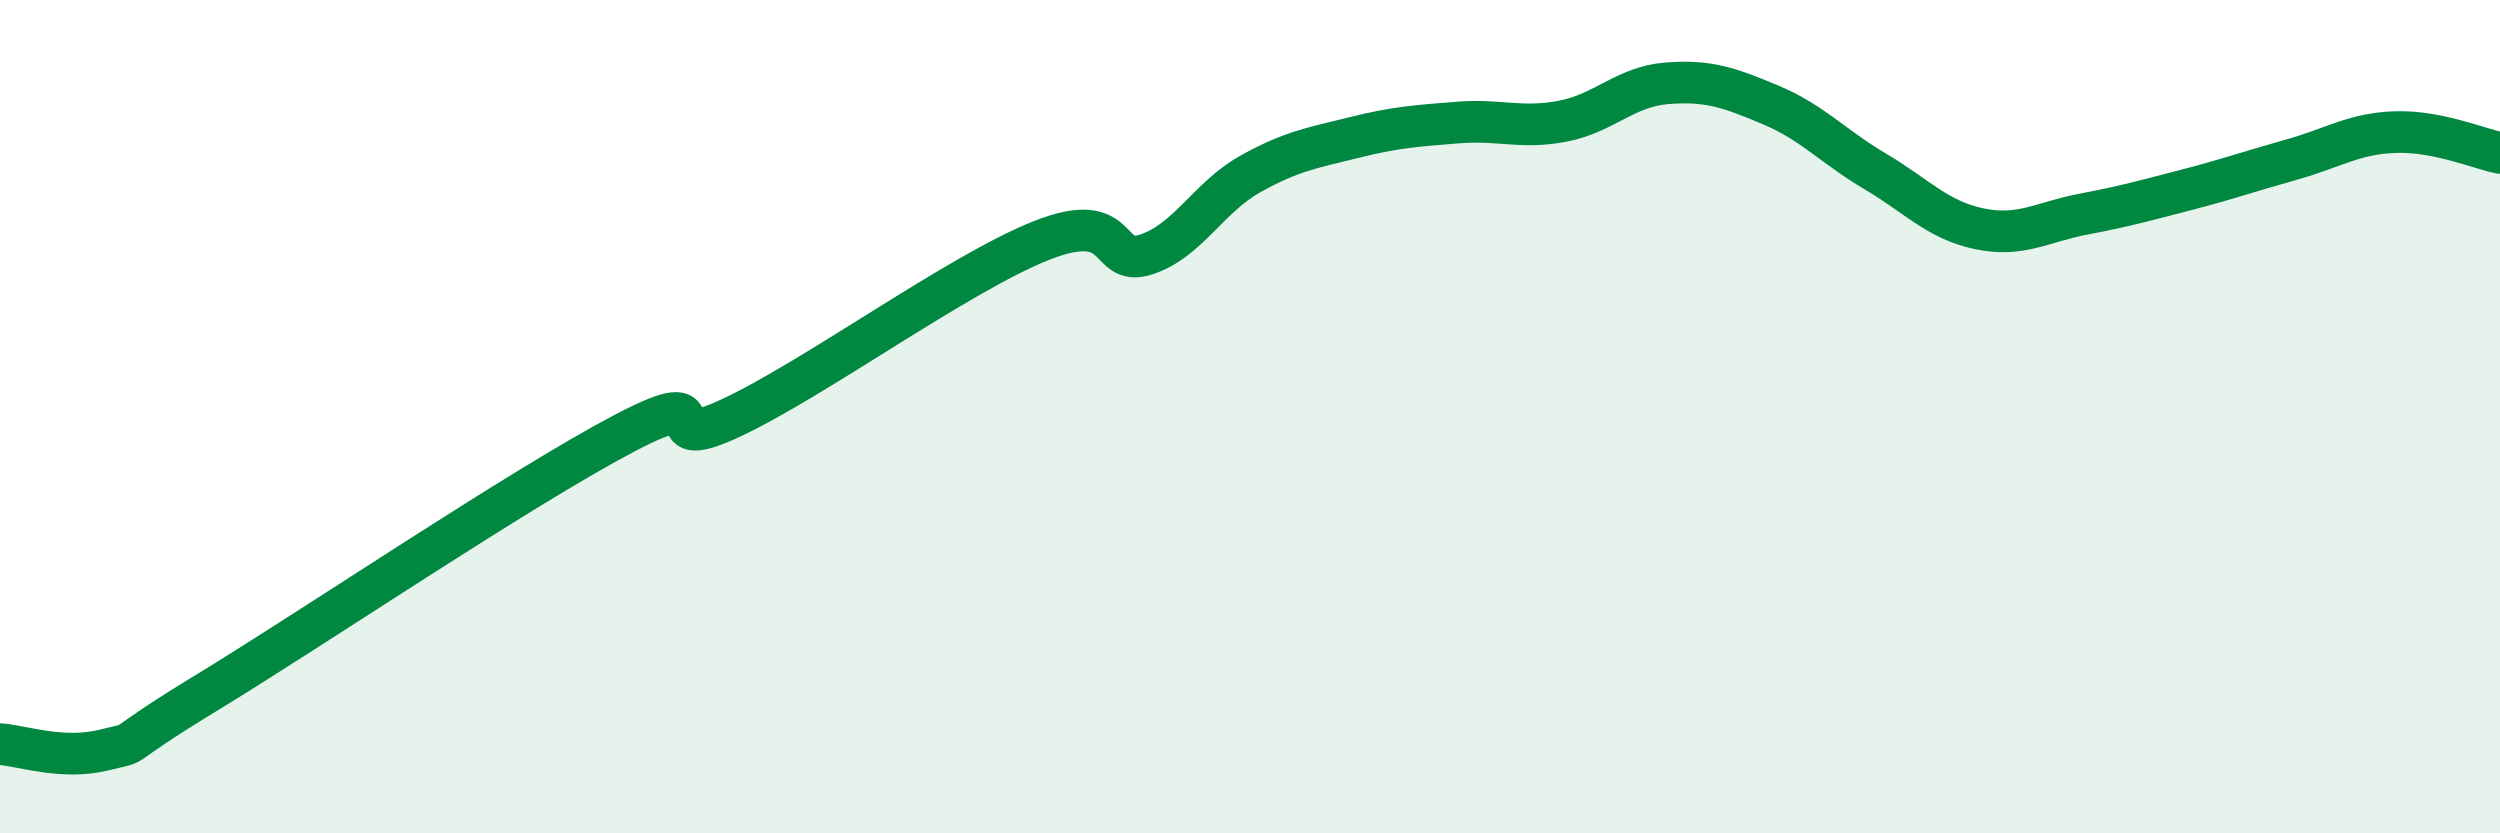
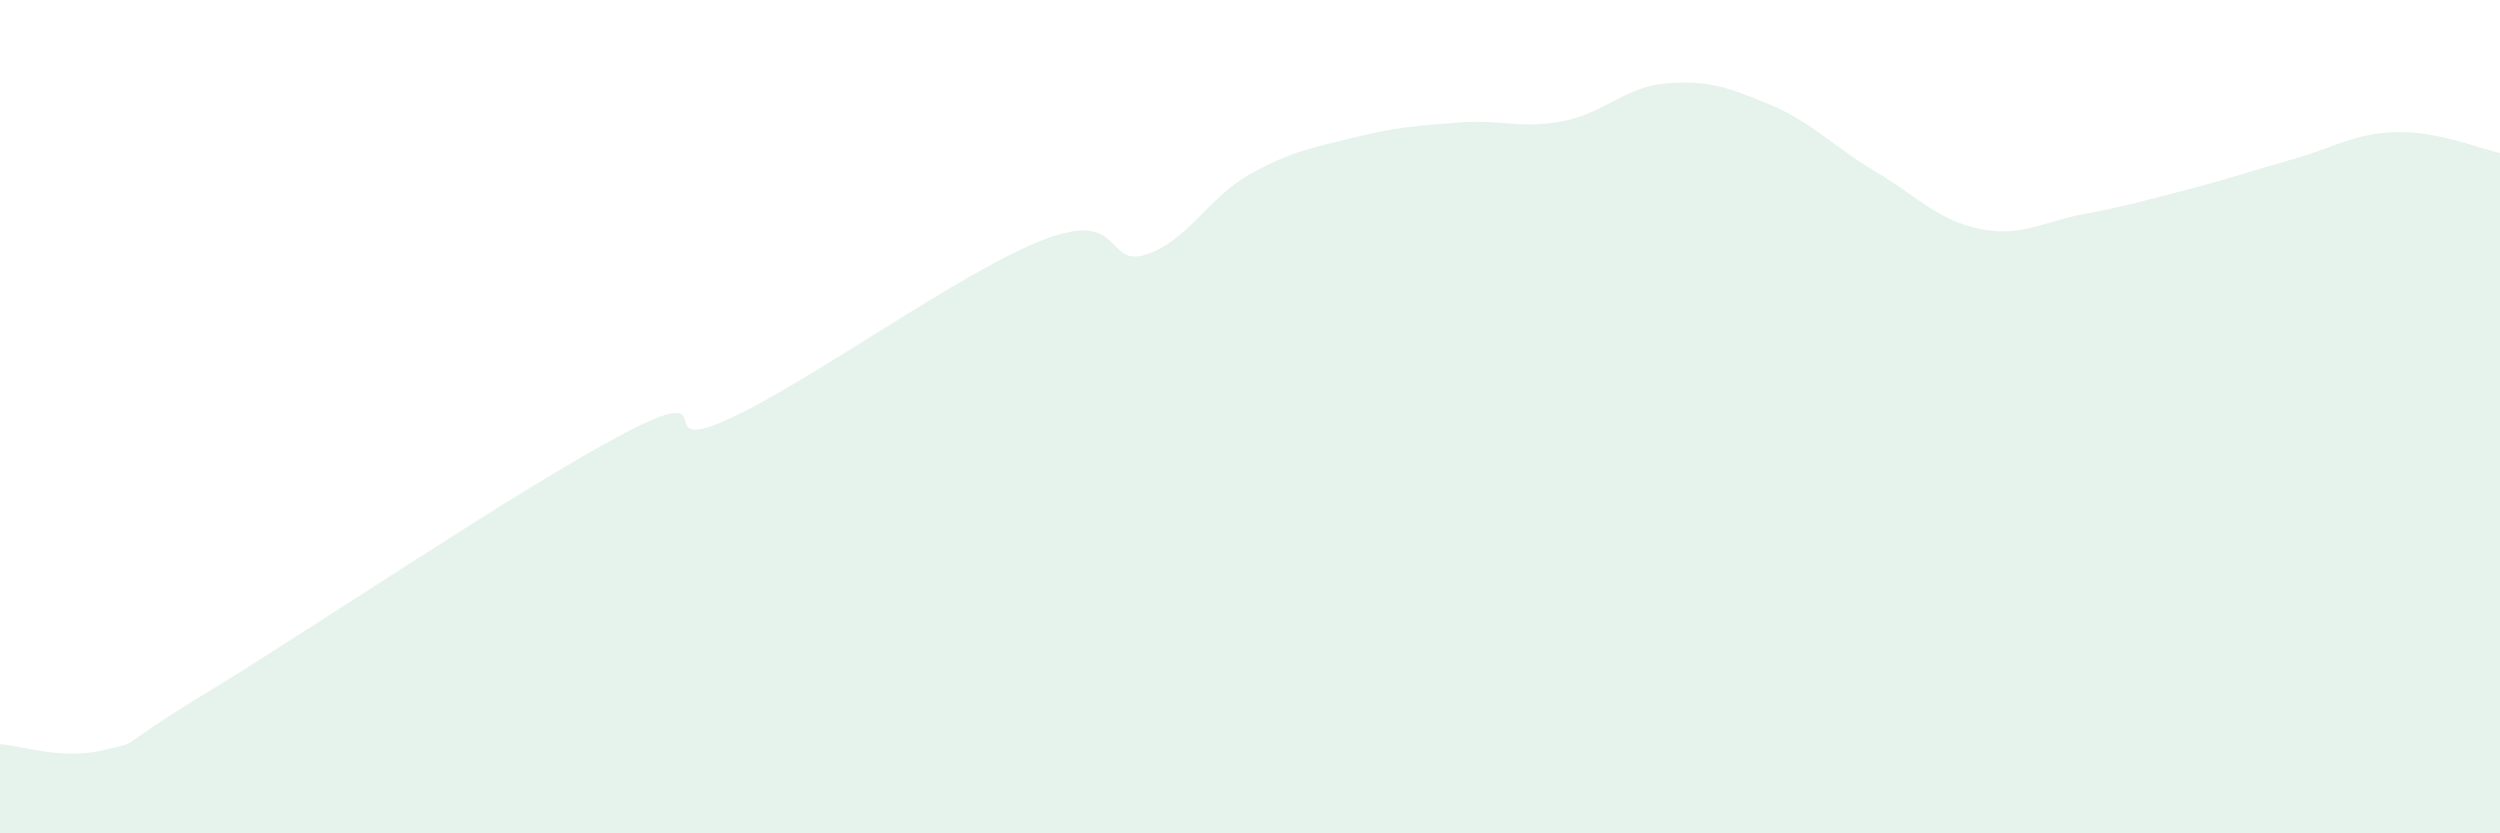
<svg xmlns="http://www.w3.org/2000/svg" width="60" height="20" viewBox="0 0 60 20">
  <path d="M 0,17.86 C 0.5,17.89 1.5,18.25 2.5,18 C 3.5,17.75 2.5,18.12 5,16.6 C 7.5,15.08 12.5,11.7 15,10.39 C 17.5,9.08 15.5,10.97 17.5,10.05 C 19.5,9.13 23,6.56 25,5.77 C 27,4.98 26.5,6.43 27.5,6.11 C 28.5,5.79 29,4.74 30,4.18 C 31,3.62 31.5,3.55 32.5,3.3 C 33.5,3.05 34,3.02 35,2.94 C 36,2.86 36.5,3.1 37.5,2.91 C 38.5,2.72 39,2.08 40,2 C 41,1.92 41.5,2.1 42.5,2.52 C 43.5,2.94 44,3.52 45,4.11 C 46,4.7 46.5,5.28 47.5,5.49 C 48.5,5.7 49,5.33 50,5.14 C 51,4.95 51.5,4.81 52.5,4.55 C 53.5,4.29 54,4.11 55,3.83 C 56,3.55 56.5,3.2 57.5,3.17 C 58.5,3.14 59.5,3.57 60,3.67L60 20L0 20Z" fill="#008740" opacity="0.1" stroke-linecap="round" stroke-linejoin="round" />
-   <path d="M 0,17.86 C 0.5,17.89 1.5,18.25 2.5,18 C 3.5,17.75 2.5,18.12 5,16.6 C 7.5,15.08 12.5,11.7 15,10.39 C 17.5,9.08 15.5,10.97 17.5,10.05 C 19.5,9.13 23,6.56 25,5.77 C 27,4.98 26.5,6.43 27.5,6.11 C 28.5,5.79 29,4.74 30,4.18 C 31,3.62 31.5,3.55 32.5,3.3 C 33.5,3.05 34,3.02 35,2.94 C 36,2.86 36.5,3.1 37.5,2.91 C 38.5,2.72 39,2.08 40,2 C 41,1.92 41.5,2.1 42.5,2.52 C 43.5,2.94 44,3.52 45,4.11 C 46,4.7 46.5,5.28 47.5,5.49 C 48.5,5.7 49,5.33 50,5.14 C 51,4.95 51.5,4.81 52.5,4.55 C 53.5,4.29 54,4.11 55,3.83 C 56,3.55 56.5,3.2 57.5,3.17 C 58.5,3.14 59.5,3.57 60,3.67" stroke="#008740" stroke-width="1" fill="none" stroke-linecap="round" stroke-linejoin="round" />
</svg>